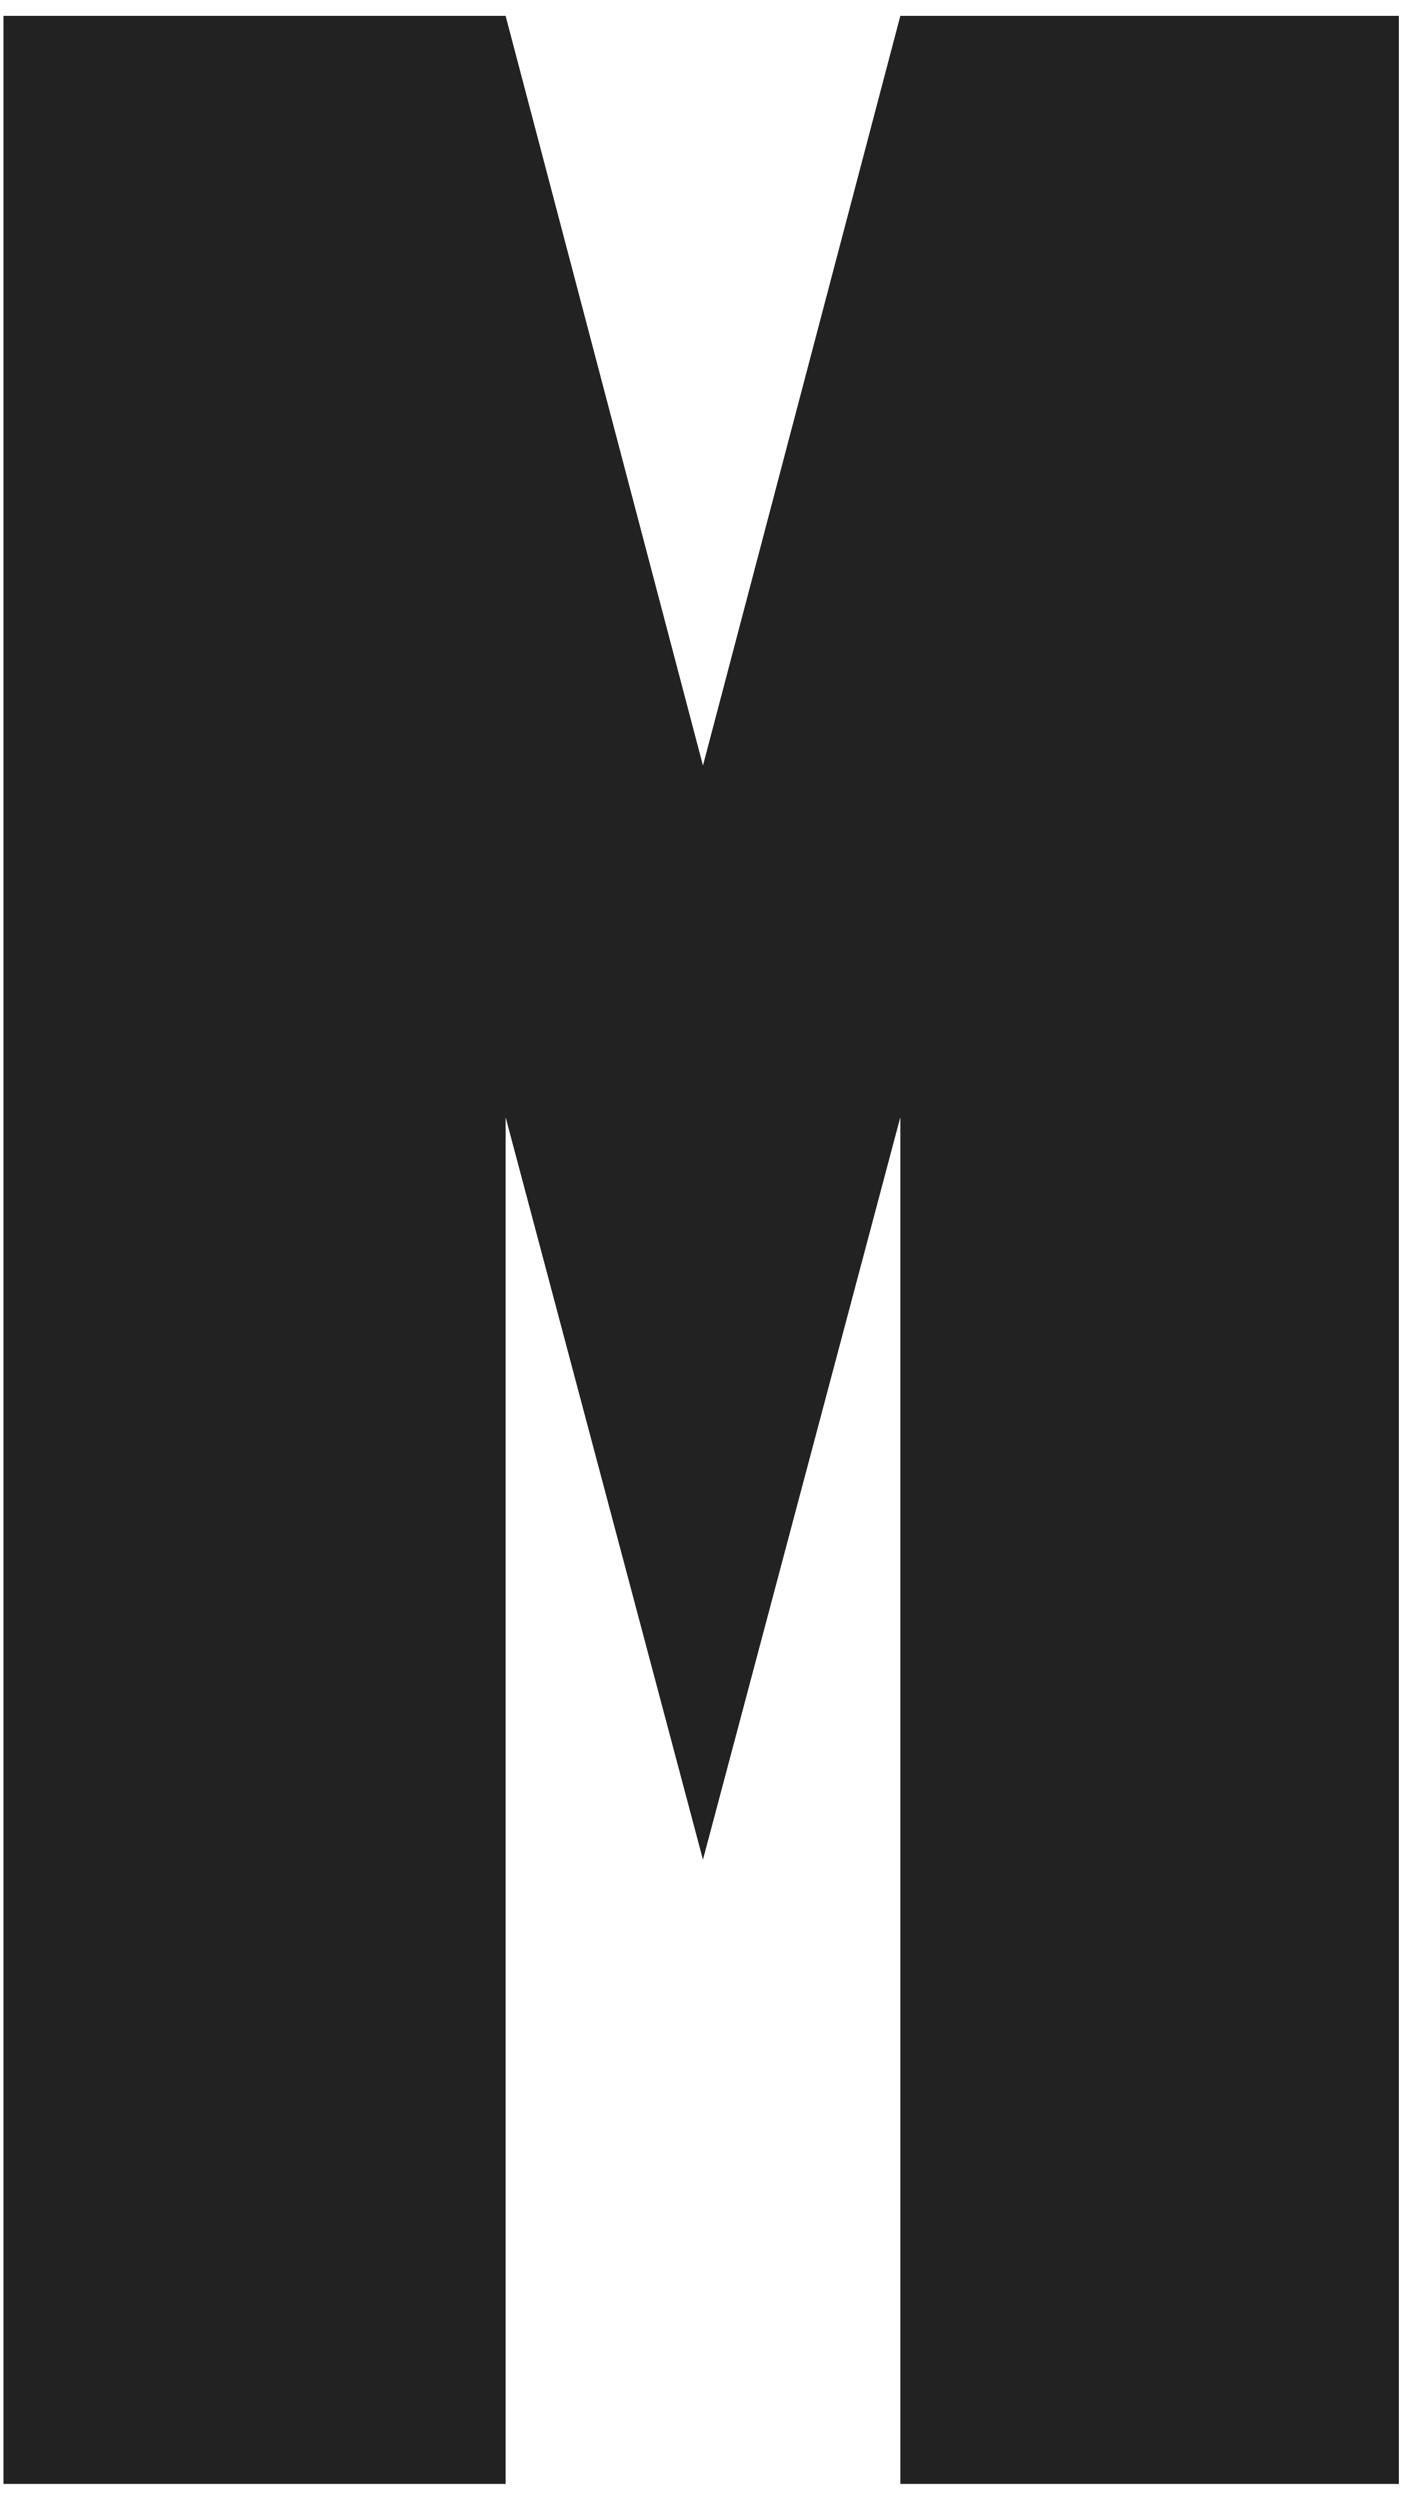
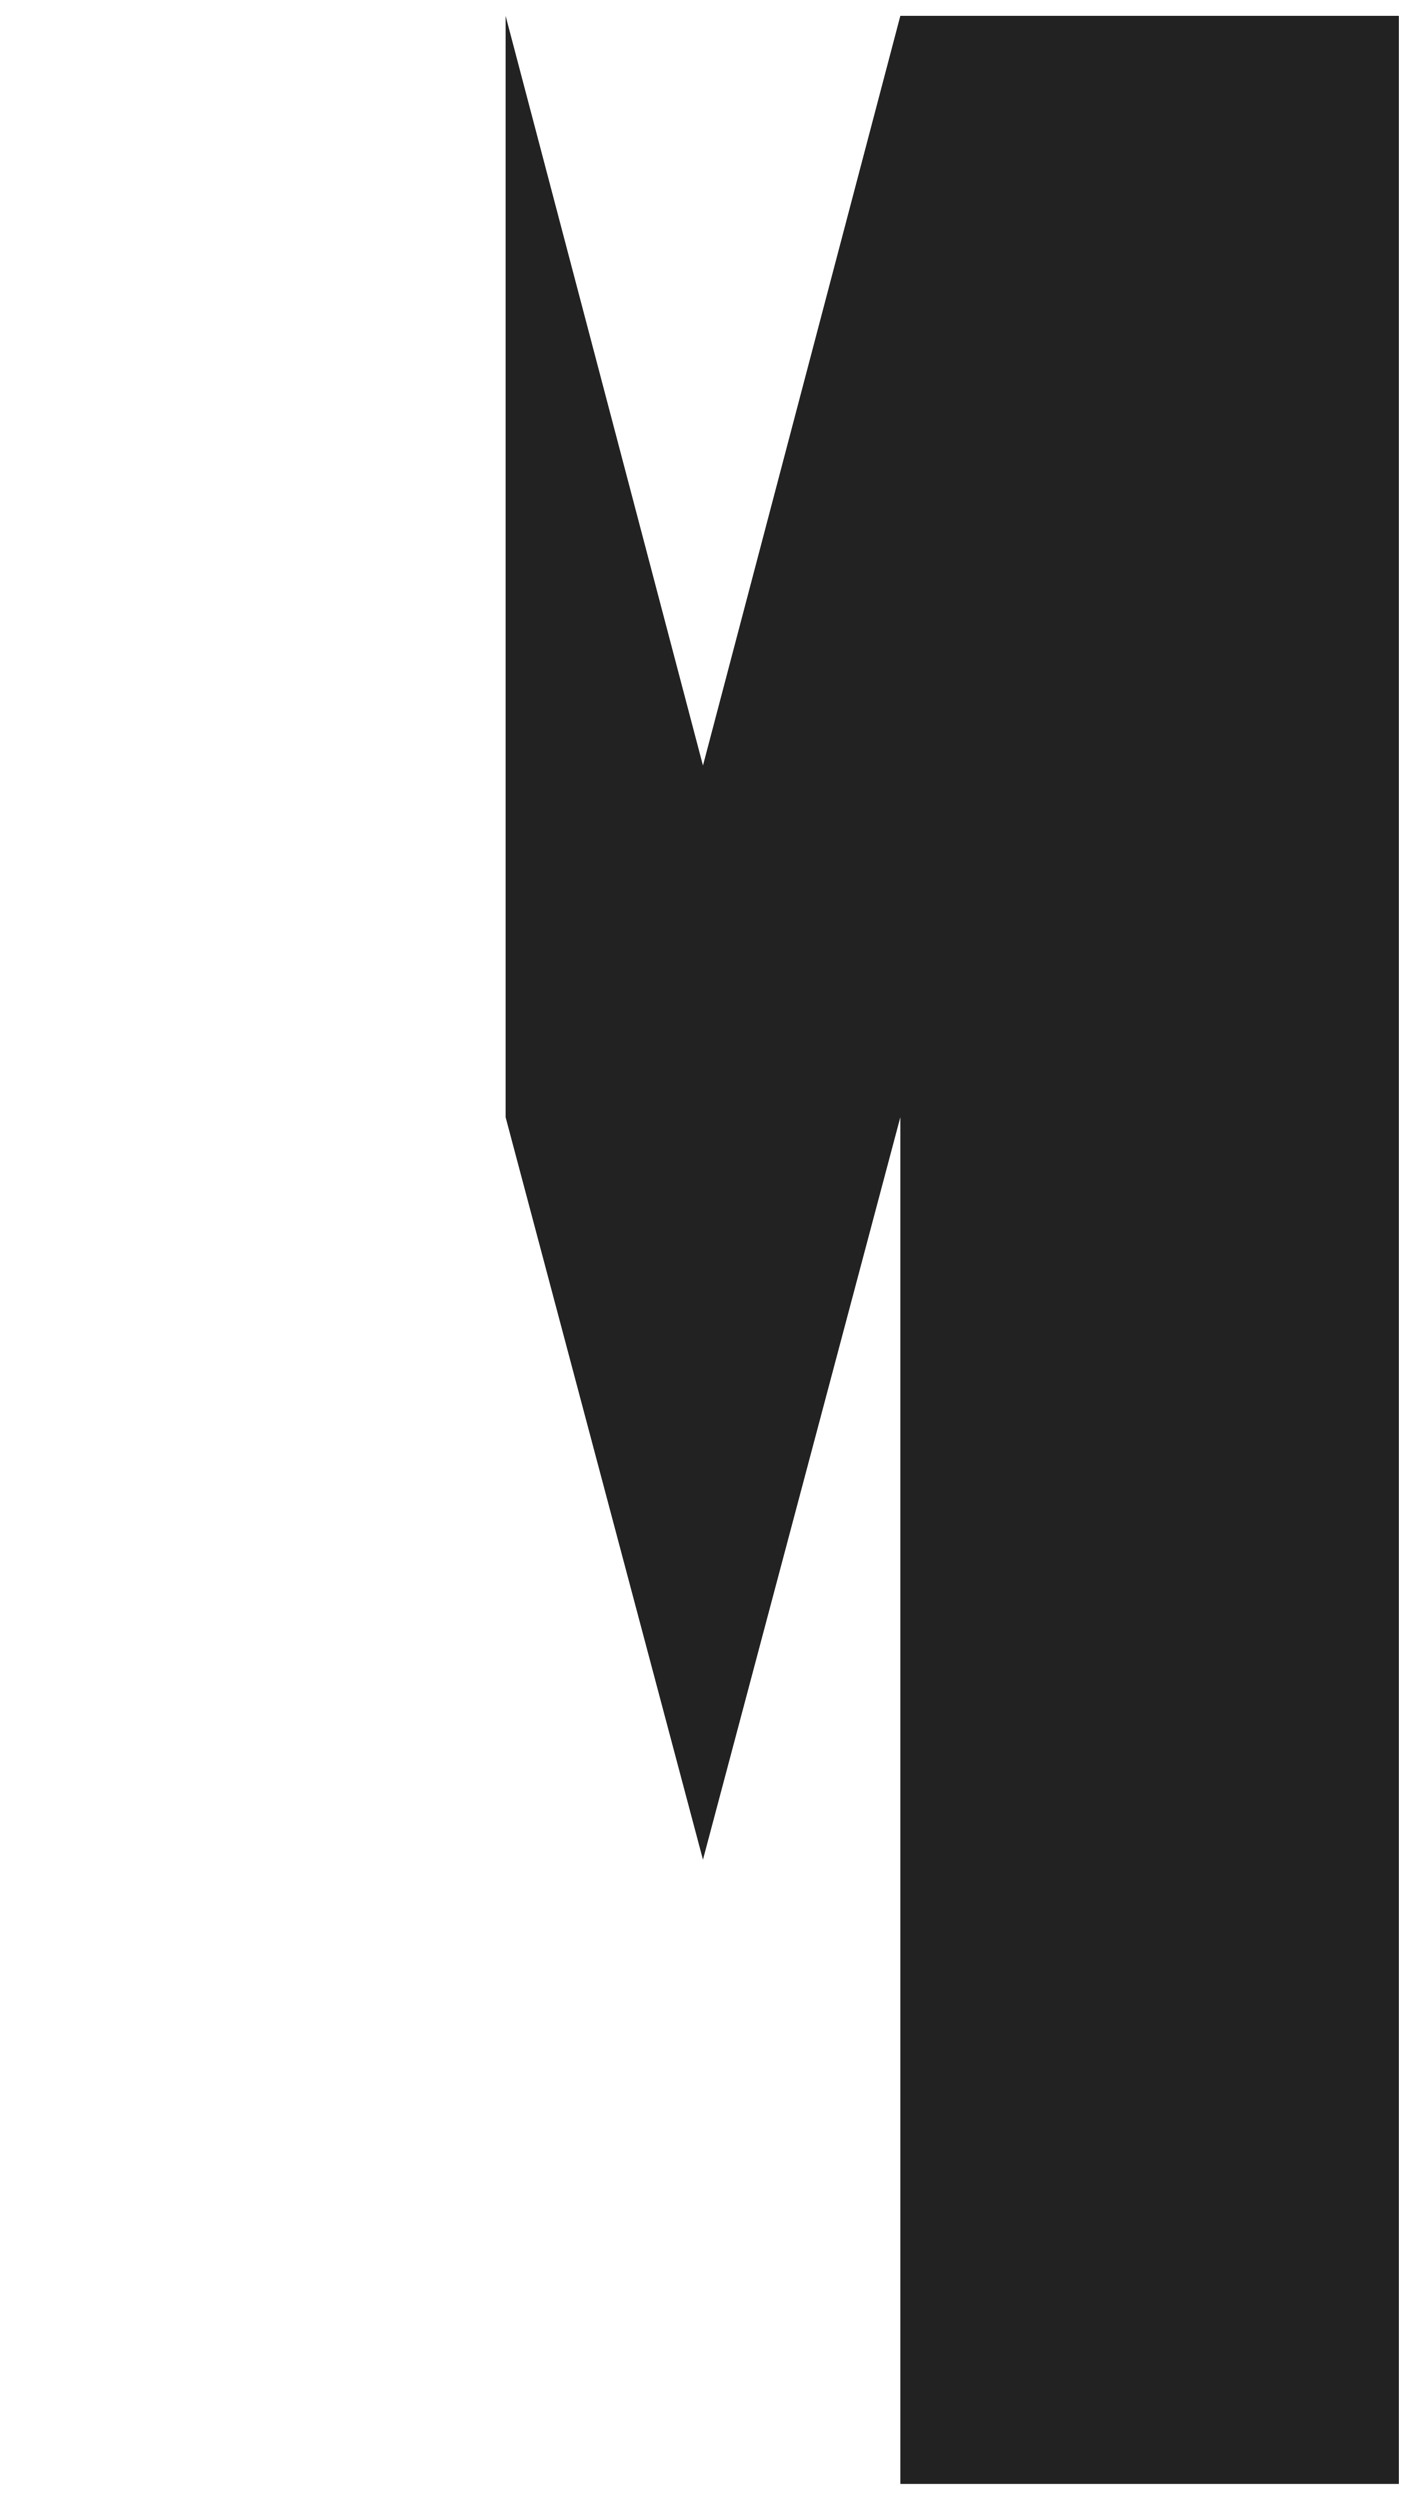
<svg xmlns="http://www.w3.org/2000/svg" width="55" height="97" viewBox="0 0 55 97" fill="none">
-   <path d="M54.296 0.615V96.374H34.946V43.347L27.285 72.154L19.625 43.347V96.374H0.135V0.615H19.625L27.285 29.702L34.946 0.615H54.296Z" fill="#222222" />
+   <path d="M54.296 0.615V96.374H34.946V43.347L27.285 72.154L19.625 43.347V96.374V0.615H19.625L27.285 29.702L34.946 0.615H54.296Z" fill="#222222" />
</svg>